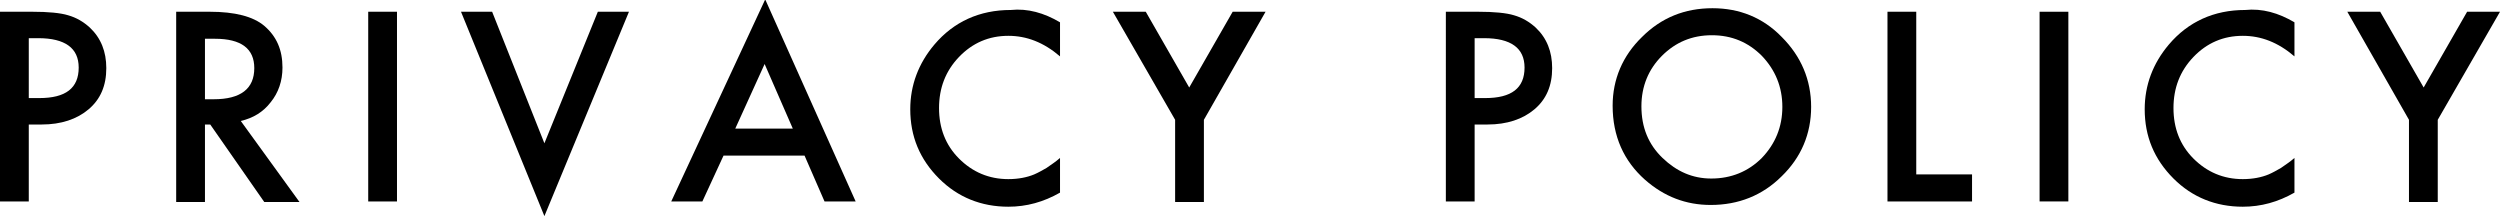
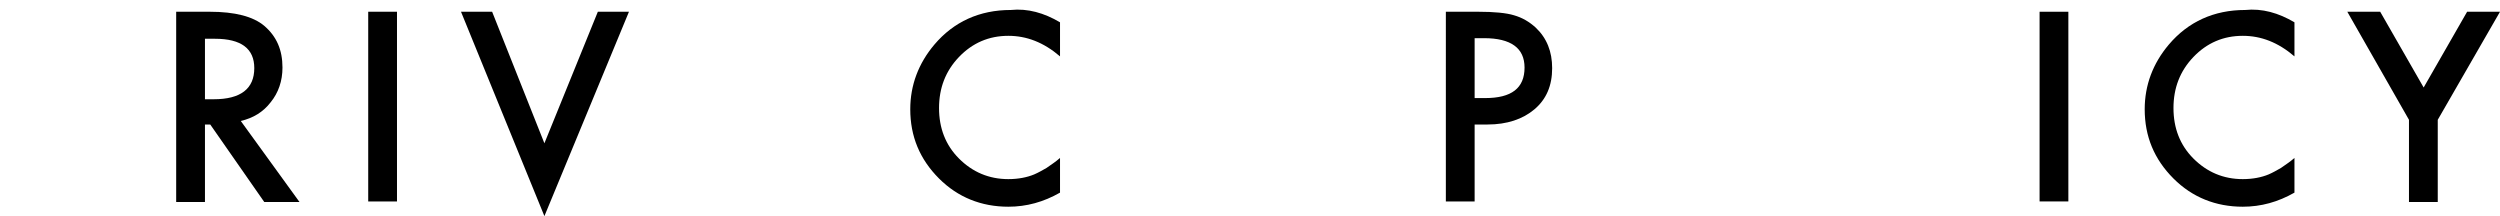
<svg xmlns="http://www.w3.org/2000/svg" version="1.1" id="レイヤー_1" x="0px" y="0px" width="425.7px" height="36.8px" viewBox="0 0 425.7 36.8" style="enable-background:new 0 0 425.7 36.8;" xml:space="preserve">
  <g>
    <g>
-       <path d="M4.9,21.2v13.1H0V2h5.5c2.7,0,4.8,0.2,6.1,0.6c1.4,0.4,2.6,1.1,3.7,2.1c1.9,1.8,2.8,4.1,2.8,6.9c0,3-1,5.3-3,7    c-2,1.7-4.7,2.6-8,2.6H4.9z M4.9,16.7h1.8c4.5,0,6.7-1.7,6.7-5.2c0-3.3-2.3-5-6.9-5H4.9V16.7z" />
      <path d="M41,20.6l10,13.8h-6l-9.2-13.2h-0.9v13.2H30V2h5.7C40,2,43.1,2.8,45,4.4c2.1,1.8,3.1,4.1,3.1,7.1c0,2.3-0.7,4.3-2,5.9    C44.8,19.1,43.1,20.1,41,20.6z M34.9,16.9h1.5c4.6,0,6.9-1.8,6.9-5.3c0-3.3-2.2-5-6.7-5h-1.7V16.9z" />
      <path d="M67.6,2v32.3h-4.9V2H67.6z" />
      <path d="M83.8,2l8.9,22.4L101.8,2h5.3L92.7,36.8L78.5,2H83.8z" />
-       <path d="M137,26.5h-13.8l-3.6,7.8h-5.3l16-34.4l15.4,34.4h-5.3L137,26.5z M135,21.9l-4.8-11l-5,11H135z" />
      <path d="M180.5,3.8v5.8c-2.8-2.4-5.7-3.5-8.8-3.5c-3.3,0-6.1,1.2-8.4,3.6c-2.3,2.4-3.4,5.3-3.4,8.7c0,3.4,1.1,6.3,3.4,8.6    c2.3,2.3,5.1,3.5,8.4,3.5c1.7,0,3.2-0.3,4.4-0.8c0.7-0.3,1.4-0.7,2.1-1.1c0.7-0.5,1.5-1,2.3-1.7v5.9c-2.8,1.6-5.7,2.4-8.8,2.4    c-4.6,0-8.6-1.6-11.8-4.8c-3.3-3.3-4.9-7.2-4.9-11.8c0-4.1,1.4-7.8,4.1-11c3.3-3.9,7.7-5.9,13-5.9C175,1.4,177.8,2.2,180.5,3.8z" />
-       <path d="M200.1,20.4L189.5,2h5.6l7.4,12.9L209.9,2h5.6L205,20.4v14h-4.9V20.4z" />
      <path d="M251.1,21.2v13.1h-4.9V2h5.5c2.7,0,4.8,0.2,6.1,0.6c1.4,0.4,2.6,1.1,3.7,2.1c1.9,1.8,2.8,4.1,2.8,6.9c0,3-1,5.3-3,7    c-2,1.7-4.7,2.6-8,2.6H251.1z M251.1,16.7h1.8c4.5,0,6.7-1.7,6.7-5.2c0-3.3-2.3-5-6.9-5h-1.6V16.7z" />
-       <path d="M274.6,18c0-4.5,1.7-8.5,5-11.7c3.3-3.3,7.3-4.9,12-4.9c4.6,0,8.6,1.6,11.8,4.9c3.3,3.3,5,7.3,5,11.9    c0,4.6-1.7,8.6-5,11.8c-3.3,3.3-7.4,4.9-12.1,4.9c-4.2,0-7.9-1.4-11.2-4.3C276.5,27.4,274.6,23.2,274.6,18z M279.5,18.1    c0,3.6,1.2,6.5,3.6,8.8c2.4,2.3,5.1,3.5,8.3,3.5c3.4,0,6.3-1.2,8.6-3.5c2.3-2.4,3.5-5.3,3.5-8.7c0-3.4-1.2-6.3-3.5-8.7    c-2.3-2.3-5.1-3.5-8.5-3.5c-3.4,0-6.2,1.2-8.5,3.5C280.7,11.8,279.5,14.7,279.5,18.1z" />
-       <path d="M326.3,2v27.7h9.5v4.6h-14.4V2H326.3z" />
      <path d="M352.2,2v32.3h-4.9V2H352.2z" />
      <path d="M390.7,3.8v5.8c-2.8-2.4-5.7-3.5-8.8-3.5c-3.3,0-6.1,1.2-8.4,3.6c-2.3,2.4-3.4,5.3-3.4,8.7c0,3.4,1.1,6.3,3.4,8.6    c2.3,2.3,5.1,3.5,8.4,3.5c1.7,0,3.2-0.3,4.4-0.8c0.7-0.3,1.4-0.7,2.1-1.1c0.7-0.5,1.5-1,2.3-1.7v5.9c-2.8,1.6-5.7,2.4-8.8,2.4    c-4.6,0-8.6-1.6-11.8-4.8c-3.3-3.3-4.9-7.2-4.9-11.8c0-4.1,1.4-7.8,4.1-11c3.3-3.9,7.7-5.9,13-5.9C385.2,1.4,388,2.2,390.7,3.8z" />
      <path d="M410.2,20.4L399.7,2h5.6l7.4,12.9L420.1,2h5.6l-10.6,18.4v14h-4.9V20.4z" />
    </g>
  </g>
</svg>